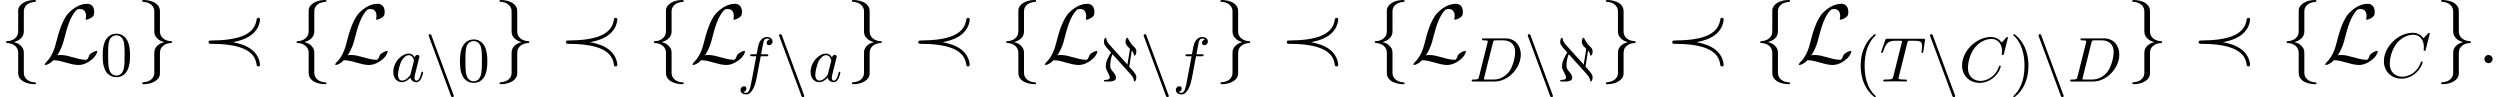
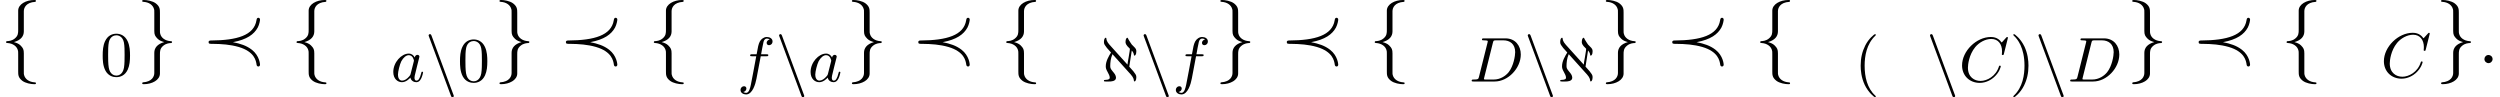
<svg xmlns="http://www.w3.org/2000/svg" xmlns:xlink="http://www.w3.org/1999/xlink" height="13.815pt" version="1.1" viewBox="56.5 17.33 355.001 13.815" width="355.001pt">
  <defs>
    <path d="M4.322 -0.995C4.725 -0.547 4.752 -0.26 4.761 -0.143C4.77 -0.09 4.77 -0.009 4.86 -0.009C4.932 -0.009 5.111 -0.143 5.111 -0.592C5.111 -0.843 5.111 -1.04 4.107 -2.107L4.465 -4.402C4.734 -4.107 4.752 -3.882 4.761 -3.802C4.761 -3.757 4.77 -3.676 4.86 -3.676C4.923 -3.676 5.111 -3.793 5.111 -4.268C5.111 -4.537 5.066 -4.663 4.725 -4.985C4.483 -5.209 4.474 -5.218 4.313 -5.469C3.99 -5.963 3.963 -6.034 3.927 -6.124C3.909 -6.169 3.891 -6.214 3.829 -6.214C3.757 -6.214 3.578 -6.079 3.578 -5.631C3.578 -5.461 3.578 -5.218 4.151 -4.698C4.187 -4.671 4.196 -4.663 4.196 -4.618S4.169 -4.241 4.017 -3.416C3.918 -2.896 3.882 -2.636 3.856 -2.394L1.3 -5.227C0.897 -5.676 0.87 -5.963 0.861 -6.079C0.852 -6.133 0.852 -6.214 0.762 -6.214C0.69 -6.214 0.511 -6.079 0.511 -5.631C0.511 -5.38 0.511 -5.183 1.515 -4.116C1.193 -3.587 0.771 -2.887 0.771 -2.161C0.771 -1.946 0.807 -1.739 1.04 -1.336C1.184 -1.067 1.336 -0.798 1.336 -0.547C1.336 -0.386 1.246 -0.233 0.672 -0.224C0.601 -0.224 0.511 -0.224 0.511 -0.117C0.511 0 0.583 0 0.762 0H1.282C1.462 0 2.224 0 2.224 -0.538C2.224 -0.879 1.991 -1.157 1.784 -1.399C1.417 -1.838 1.408 -1.955 1.408 -2.224C1.408 -2.663 1.462 -3.282 1.722 -3.882L4.322 -0.995Z" id="g6-64" />
    <path d="M3.676 2.017C3.721 2.134 3.766 2.242 3.9 2.242C3.999 2.242 4.089 2.161 4.089 2.044C4.089 2.026 4.089 2.008 4.035 1.883L0.924 -6.51C0.852 -6.698 0.78 -6.725 0.699 -6.725C0.601 -6.725 0.511 -6.644 0.511 -6.528C0.511 -6.51 0.511 -6.492 0.565 -6.366L3.676 2.017Z" id="g6-110" />
    <path d="M6.94 -6.079C6.967 -6.187 6.967 -6.205 6.967 -6.223C6.967 -6.232 6.958 -6.321 6.859 -6.321C6.805 -6.321 6.779 -6.294 6.716 -6.223L6.169 -5.622C6.133 -5.577 6.097 -5.541 6.088 -5.541S6.07 -5.55 6.016 -5.613C5.882 -5.792 5.478 -6.321 4.546 -6.321C2.493 -6.321 0.457 -4.331 0.457 -2.286C0.457 -0.825 1.524 0.197 2.968 0.197C3.9 0.197 4.636 -0.287 4.985 -0.601C5.801 -1.327 5.954 -2.116 5.954 -2.152S5.936 -2.251 5.828 -2.251C5.73 -2.251 5.712 -2.197 5.703 -2.161C5.263 -0.717 3.981 -0.081 3.084 -0.081C2.215 -0.081 1.291 -0.61 1.291 -1.964C1.291 -2.367 1.426 -3.784 2.331 -4.887C2.869 -5.532 3.748 -6.043 4.609 -6.043C5.604 -6.043 6.133 -5.281 6.133 -4.295C6.133 -3.99 6.106 -3.927 6.106 -3.856C6.106 -3.757 6.214 -3.757 6.241 -3.757C6.357 -3.757 6.357 -3.775 6.402 -3.945L6.94 -6.079Z" id="g7-67" />
    <path d="M1.444 -0.681C1.363 -0.359 1.345 -0.278 0.672 -0.278C0.502 -0.278 0.403 -0.278 0.403 -0.117C0.403 0 0.493 0 0.655 0H3.676C5.595 0 7.379 -1.901 7.379 -3.838C7.379 -5.066 6.608 -6.124 5.209 -6.124H2.134C1.973 -6.124 1.865 -6.124 1.865 -5.963C1.865 -5.846 1.946 -5.846 2.134 -5.846C2.17 -5.846 2.331 -5.846 2.475 -5.828C2.627 -5.81 2.69 -5.792 2.69 -5.694C2.69 -5.649 2.681 -5.613 2.654 -5.514L1.444 -0.681ZM3.416 -5.496C3.497 -5.819 3.515 -5.846 3.891 -5.846H4.905C5.837 -5.846 6.581 -5.326 6.581 -4.169C6.581 -3.649 6.357 -2.215 5.658 -1.327C5.245 -0.816 4.501 -0.278 3.515 -0.278H2.439C2.313 -0.278 2.295 -0.278 2.26 -0.287C2.17 -0.296 2.143 -0.305 2.143 -0.368C2.143 -0.395 2.143 -0.412 2.188 -0.574L3.416 -5.496Z" id="g7-68" />
-     <path d="M3.936 -5.461C3.99 -5.658 4.008 -5.747 4.16 -5.774C4.232 -5.792 4.519 -5.792 4.707 -5.792C5.738 -5.792 6.043 -5.73 6.043 -5.03C6.043 -4.914 6.043 -4.779 5.963 -4.25L5.954 -4.178C5.954 -4.116 5.99 -4.053 6.079 -4.053C6.187 -4.053 6.205 -4.133 6.223 -4.268L6.456 -5.819C6.465 -5.864 6.474 -5.918 6.474 -5.945C6.474 -6.07 6.384 -6.07 6.214 -6.07H1.112C0.897 -6.07 0.888 -6.061 0.825 -5.891L0.269 -4.313C0.233 -4.196 0.233 -4.178 0.233 -4.169C0.233 -4.125 0.26 -4.053 0.35 -4.053C0.448 -4.053 0.466 -4.107 0.52 -4.268C1.013 -5.667 1.291 -5.792 2.591 -5.792H2.941C3.192 -5.792 3.192 -5.765 3.192 -5.694C3.192 -5.64 3.174 -5.577 3.156 -5.505L1.955 -0.708C1.874 -0.386 1.847 -0.278 0.897 -0.278C0.61 -0.278 0.529 -0.278 0.529 -0.117C0.529 0 0.646 0 0.681 0C0.915 0 1.175 -0.018 1.417 -0.018C1.668 -0.018 1.928 -0.027 2.179 -0.027C2.573 -0.027 2.591 -0.027 2.923 -0.018C3.04 -0.018 3.631 0 3.703 0C3.784 0 3.891 0 3.891 -0.161C3.891 -0.278 3.811 -0.278 3.587 -0.278S3.255 -0.278 3.013 -0.296C2.806 -0.323 2.699 -0.332 2.699 -0.484C2.699 -0.529 2.717 -0.601 2.735 -0.664L3.936 -5.461Z" id="g7-84" />
    <path d="M3.425 -3.407C3.255 -3.73 2.977 -3.963 2.573 -3.963C1.533 -3.963 0.377 -2.726 0.377 -1.354C0.377 -0.368 1.004 0.099 1.605 0.099C2.188 0.099 2.663 -0.386 2.806 -0.556C2.905 -0.063 3.353 0.099 3.64 0.099C3.9 0.099 4.125 -0.018 4.322 -0.395C4.483 -0.69 4.609 -1.246 4.609 -1.282C4.609 -1.327 4.582 -1.39 4.492 -1.39C4.385 -1.39 4.376 -1.345 4.34 -1.175C4.142 -0.395 3.945 -0.126 3.667 -0.126C3.443 -0.126 3.389 -0.341 3.389 -0.538C3.389 -0.708 3.434 -0.888 3.515 -1.201L3.739 -2.125C3.802 -2.349 3.963 -3.022 3.999 -3.156C4.035 -3.282 4.089 -3.497 4.089 -3.524C4.089 -3.667 3.972 -3.784 3.811 -3.784C3.694 -3.784 3.47 -3.712 3.425 -3.407ZM2.842 -1.094C2.798 -0.924 2.798 -0.915 2.654 -0.744C2.331 -0.359 1.964 -0.126 1.632 -0.126C1.193 -0.126 1.04 -0.583 1.04 -0.968C1.04 -1.408 1.3 -2.439 1.515 -2.869C1.802 -3.407 2.215 -3.739 2.573 -3.739C3.174 -3.739 3.309 -3.022 3.309 -2.959C3.309 -2.914 3.291 -2.86 3.282 -2.824L2.842 -1.094Z" id="g7-97" />
    <path d="M3.353 -3.587H4.16C4.34 -3.587 4.429 -3.587 4.429 -3.748C4.429 -3.865 4.34 -3.865 4.169 -3.865H3.407C3.506 -4.402 3.631 -5.138 3.748 -5.622C3.829 -5.972 4.044 -6.097 4.223 -6.097C4.277 -6.097 4.483 -6.079 4.636 -5.972C4.456 -5.936 4.196 -5.774 4.196 -5.478C4.196 -5.254 4.367 -5.156 4.537 -5.156C4.779 -5.156 5.03 -5.353 5.03 -5.694C5.03 -6.097 4.636 -6.321 4.214 -6.321C3.811 -6.321 3.407 -6.034 3.219 -5.667C3.022 -5.281 2.959 -4.932 2.771 -3.865H2.125C1.955 -3.865 1.847 -3.865 1.847 -3.703C1.847 -3.587 1.946 -3.587 2.107 -3.587H2.717C2.466 -2.286 2.152 -0.493 1.955 0.439C1.847 0.933 1.704 1.614 1.273 1.614C1.139 1.614 0.959 1.56 0.87 1.488C1.094 1.453 1.318 1.264 1.318 0.995C1.318 0.771 1.148 0.672 0.977 0.672C0.735 0.672 0.484 0.87 0.484 1.21C0.484 1.623 0.897 1.838 1.273 1.838C2.188 1.838 2.609 0.35 2.753 -0.421L3.353 -3.587Z" id="g7-102" />
    <path d="M3.058 2.134C3.058 2.089 3.031 2.062 2.977 2C1.82 0.941 1.47 -0.672 1.47 -2.242C1.47 -3.631 1.739 -5.317 3.004 -6.519C3.04 -6.554 3.058 -6.581 3.058 -6.626C3.058 -6.689 3.013 -6.725 2.95 -6.725C2.842 -6.725 2.035 -6.079 1.551 -5.102C1.121 -4.241 0.906 -3.318 0.906 -2.251C0.906 -1.605 0.986 -0.583 1.479 0.475C2.008 1.578 2.842 2.233 2.95 2.233C3.013 2.233 3.058 2.197 3.058 2.134Z" id="g8-40" />
    <path d="M2.672 -2.251C2.672 -2.986 2.564 -3.972 2.098 -4.967C1.569 -6.07 0.735 -6.725 0.628 -6.725C0.538 -6.725 0.52 -6.653 0.52 -6.626C0.52 -6.581 0.538 -6.554 0.601 -6.492C1.121 -6.025 2.107 -4.806 2.107 -2.251C2.107 -0.968 1.874 0.816 0.574 2.026C0.556 2.053 0.52 2.089 0.52 2.134C0.52 2.161 0.538 2.233 0.628 2.233C0.735 2.233 1.542 1.587 2.026 0.61C2.457 -0.251 2.672 -1.175 2.672 -2.251Z" id="g8-41" />
    <path d="M4.241 -2.869C4.241 -3.47 4.214 -4.241 3.9 -4.914C3.506 -5.756 2.824 -5.972 2.304 -5.972C1.766 -5.972 1.085 -5.756 0.69 -4.896C0.403 -4.277 0.359 -3.551 0.359 -2.869C0.359 -2.286 0.377 -1.417 0.762 -0.708C1.184 0.054 1.883 0.197 2.295 0.197C2.878 0.197 3.542 -0.054 3.918 -0.879C4.187 -1.479 4.241 -2.152 4.241 -2.869ZM2.304 -0.027C2.035 -0.027 1.39 -0.152 1.219 -1.166C1.13 -1.695 1.13 -2.466 1.13 -2.977C1.13 -3.587 1.13 -4.295 1.237 -4.788C1.417 -5.586 1.991 -5.747 2.295 -5.747C2.636 -5.747 3.201 -5.568 3.371 -4.734C3.47 -4.241 3.47 -3.542 3.47 -2.977C3.47 -2.421 3.47 -1.668 3.38 -1.139C3.192 -0.117 2.529 -0.027 2.304 -0.027Z" id="g8-48" />
-     <path d="M2.2 -0.574C2.2 -0.921 1.913 -1.16 1.626 -1.16C1.279 -1.16 1.04 -0.873 1.04 -0.586C1.04 -0.239 1.327 0 1.614 0C1.961 0 2.2 -0.287 2.2 -0.574Z" id="g2-58" />
+     <path d="M2.2 -0.574C2.2 -0.921 1.913 -1.16 1.626 -1.16C1.279 -1.16 1.04 -0.873 1.04 -0.586C1.04 -0.239 1.327 0 1.614 0C1.961 0 2.2 -0.287 2.2 -0.574" id="g2-58" />
    <path d="M4.447 -2.977C6.432 -3.347 7.448 -4.089 7.974 -5.057C8.213 -5.511 8.297 -6.073 8.297 -6.181C8.297 -6.36 8.165 -6.444 8.058 -6.444C7.855 -6.444 7.819 -6.253 7.795 -6.097C7.448 -3.945 5.033 -3.24 1.339 -3.216C1.219 -3.216 0.992 -3.216 0.992 -2.977S1.148 -2.738 1.59 -2.738C2.833 -2.726 4.077 -2.642 5.272 -2.295C7.532 -1.626 7.723 -0.335 7.807 0.215C7.819 0.287 7.855 0.478 8.058 0.478C8.165 0.478 8.297 0.406 8.297 0.215C8.297 0.143 8.225 -1.052 7.137 -1.901C6.384 -2.487 5.499 -2.774 4.447 -2.977Z" id="g1-30" />
-     <path d="M2.152 -1.112C2.798 -2.116 3.001 -2.881 3.156 -3.515C3.575 -5.165 4.029 -6.599 4.77 -7.424C4.914 -7.58 5.009 -7.687 5.392 -7.687C6.217 -7.687 6.241 -6.862 6.241 -6.695C6.241 -6.48 6.181 -6.312 6.181 -6.253C6.181 -6.169 6.253 -6.169 6.265 -6.169C6.456 -6.169 6.779 -6.3 7.077 -6.516C7.293 -6.683 7.4 -6.802 7.4 -7.293C7.4 -7.938 7.066 -8.428 6.396 -8.428C6.013 -8.428 4.961 -8.333 3.79 -7.149C2.833 -6.169 2.271 -4.017 2.044 -3.12C1.829 -2.295 1.733 -1.925 1.375 -1.207C1.291 -1.064 0.98 -0.538 0.813 -0.383C0.49 -0.084 0.371 0.132 0.371 0.191C0.371 0.215 0.395 0.263 0.478 0.263C0.526 0.263 0.777 0.215 1.088 0.012C1.291 -0.108 1.315 -0.132 1.59 -0.418C2.188 -0.406 2.606 -0.299 3.359 -0.084C3.969 0.084 4.579 0.263 5.189 0.263C6.157 0.263 7.137 -0.466 7.52 -0.992C7.759 -1.315 7.831 -1.614 7.831 -1.65C7.831 -1.733 7.759 -1.733 7.747 -1.733C7.556 -1.733 7.269 -1.602 7.066 -1.459C6.743 -1.255 6.719 -1.184 6.647 -0.98C6.587 -0.789 6.516 -0.693 6.468 -0.622C6.372 -0.478 6.36 -0.478 6.181 -0.478C5.607 -0.478 5.009 -0.658 4.22 -0.873C3.885 -0.968 3.228 -1.16 2.63 -1.16C2.475 -1.16 2.307 -1.148 2.152 -1.112Z" id="g1-76" />
    <path d="M3.383 -7.376C3.383 -7.855 3.694 -8.62 4.997 -8.703C5.057 -8.715 5.105 -8.763 5.105 -8.835C5.105 -8.966 5.009 -8.966 4.878 -8.966C3.682 -8.966 2.594 -8.357 2.582 -7.472V-4.746C2.582 -4.28 2.582 -3.897 2.104 -3.503C1.686 -3.156 1.231 -3.132 0.968 -3.12C0.909 -3.108 0.861 -3.061 0.861 -2.989C0.861 -2.869 0.933 -2.869 1.052 -2.857C1.841 -2.809 2.415 -2.379 2.546 -1.793C2.582 -1.662 2.582 -1.638 2.582 -1.207V1.16C2.582 1.662 2.582 2.044 3.156 2.499C3.622 2.857 4.411 2.989 4.878 2.989C5.009 2.989 5.105 2.989 5.105 2.857C5.105 2.738 5.033 2.738 4.914 2.726C4.16 2.678 3.575 2.295 3.419 1.686C3.383 1.578 3.383 1.554 3.383 1.124V-1.387C3.383 -1.937 3.288 -2.14 2.905 -2.523C2.654 -2.774 2.307 -2.893 1.973 -2.989C2.953 -3.264 3.383 -3.814 3.383 -4.507V-7.376Z" id="g1-102" />
    <path d="M2.582 1.399C2.582 1.877 2.271 2.642 0.968 2.726C0.909 2.738 0.861 2.786 0.861 2.857C0.861 2.989 0.992 2.989 1.1 2.989C2.26 2.989 3.371 2.403 3.383 1.494V-1.231C3.383 -1.698 3.383 -2.08 3.862 -2.475C4.28 -2.821 4.734 -2.845 4.997 -2.857C5.057 -2.869 5.105 -2.917 5.105 -2.989C5.105 -3.108 5.033 -3.108 4.914 -3.12C4.125 -3.168 3.551 -3.599 3.419 -4.184C3.383 -4.316 3.383 -4.34 3.383 -4.77V-7.137C3.383 -7.639 3.383 -8.022 2.809 -8.476C2.331 -8.847 1.506 -8.966 1.1 -8.966C0.992 -8.966 0.861 -8.966 0.861 -8.835C0.861 -8.715 0.933 -8.715 1.052 -8.703C1.805 -8.656 2.391 -8.273 2.546 -7.663C2.582 -7.556 2.582 -7.532 2.582 -7.101V-4.591C2.582 -4.041 2.678 -3.838 3.061 -3.455C3.312 -3.204 3.658 -3.084 3.993 -2.989C3.013 -2.714 2.582 -2.164 2.582 -1.47V1.399Z" id="g1-103" />
  </defs>
  <g id="page12">
    <use x="56.5" xlink:href="#g1-102" y="26.296" />
    <use x="62.477" xlink:href="#g1-76" y="26.296" />
    <use x="70.723" xlink:href="#g8-48" y="28.09" />
    <use x="75.829" xlink:href="#g1-103" y="26.296" />
    <use x="85.127" xlink:href="#g1-30" y="26.296" />
    <use x="97.747" xlink:href="#g1-102" y="26.296" />
    <use x="103.724" xlink:href="#g1-76" y="26.296" />
    <use x="111.97" xlink:href="#g7-97" y="28.903" />
    <use x="116.852" xlink:href="#g6-110" y="28.903" />
    <use x="121.46" xlink:href="#g8-48" y="28.903" />
    <use x="126.565" xlink:href="#g1-103" y="26.296" />
    <use x="135.864" xlink:href="#g1-30" y="26.296" />
    <use x="148.483" xlink:href="#g1-102" y="26.296" />
    <use x="154.461" xlink:href="#g1-76" y="26.296" />
    <use x="161.171" xlink:href="#g7-102" y="28.903" />
    <use x="166.619" xlink:href="#g6-110" y="28.903" />
    <use x="171.227" xlink:href="#g7-97" y="28.903" />
    <use x="176.607" xlink:href="#g1-103" y="26.296" />
    <use x="185.905" xlink:href="#g1-30" y="26.296" />
    <use x="198.525" xlink:href="#g1-102" y="26.296" />
    <use x="204.502" xlink:href="#g1-76" y="26.296" />
    <use x="212.748" xlink:href="#g6-64" y="28.903" />
    <use x="218.38" xlink:href="#g6-110" y="28.903" />
    <use x="222.987" xlink:href="#g7-102" y="28.903" />
    <use x="228.934" xlink:href="#g1-103" y="26.296" />
    <use x="238.232" xlink:href="#g1-30" y="26.296" />
    <use x="250.851" xlink:href="#g1-102" y="26.296" />
    <use x="256.829" xlink:href="#g1-76" y="26.296" />
    <use x="265.075" xlink:href="#g7-68" y="28.903" />
    <use x="272.93" xlink:href="#g6-110" y="28.903" />
    <use x="277.538" xlink:href="#g6-64" y="28.903" />
    <use x="283.667" xlink:href="#g1-103" y="26.296" />
    <use x="292.966" xlink:href="#g1-30" y="26.296" />
    <use x="305.585" xlink:href="#g1-102" y="26.296" />
    <use x="311.563" xlink:href="#g1-76" y="26.296" />
    <use x="319.809" xlink:href="#g8-40" y="28.903" />
    <use x="323.392" xlink:href="#g7-84" y="28.903" />
    <use x="330.048" xlink:href="#g6-110" y="28.903" />
    <use x="334.656" xlink:href="#g7-67" y="28.903" />
    <use x="341.872" xlink:href="#g8-41" y="28.903" />
    <use x="345.455" xlink:href="#g6-110" y="28.903" />
    <use x="350.063" xlink:href="#g7-68" y="28.903" />
    <use x="358.416" xlink:href="#g1-103" y="26.296" />
    <use x="367.715" xlink:href="#g1-30" y="26.296" />
    <use x="380.334" xlink:href="#g1-102" y="26.296" />
    <use x="386.312" xlink:href="#g1-76" y="26.296" />
    <use x="394.557" xlink:href="#g7-67" y="28.306" />
    <use x="402.271" xlink:href="#g1-103" y="26.296" />
    <use x="408.249" xlink:href="#g2-58" y="26.296" />
  </g>
</svg>